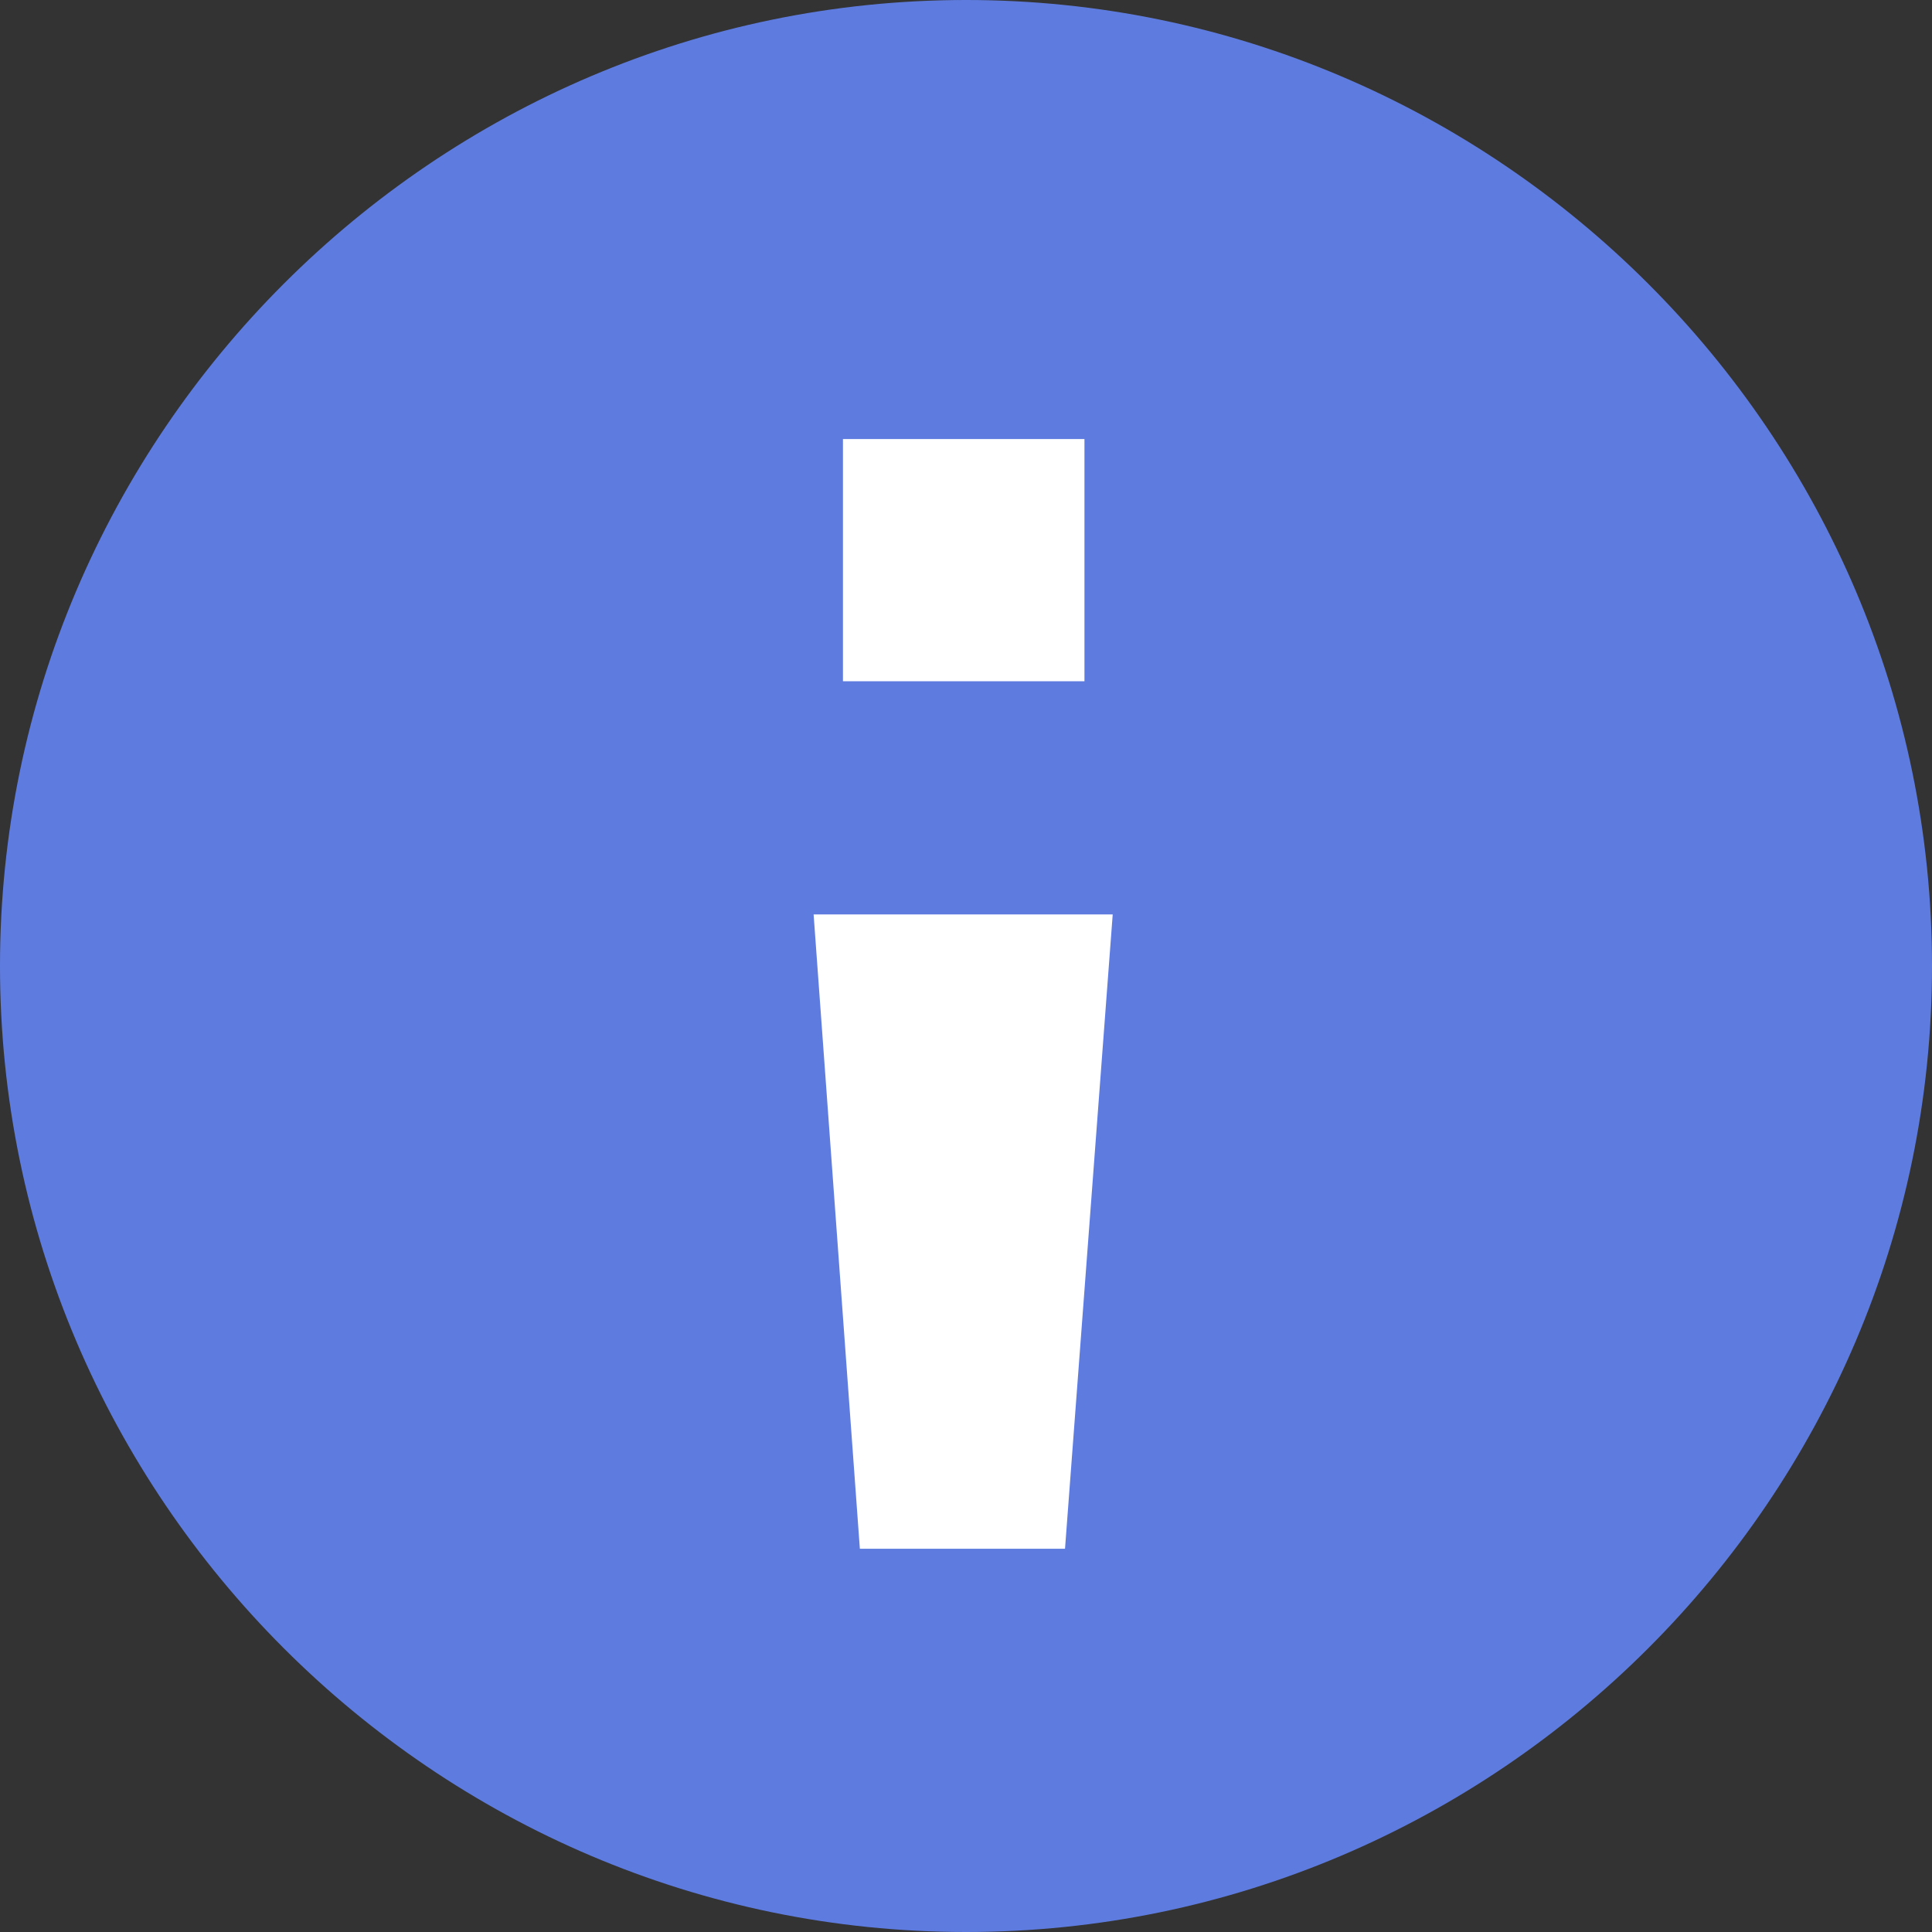
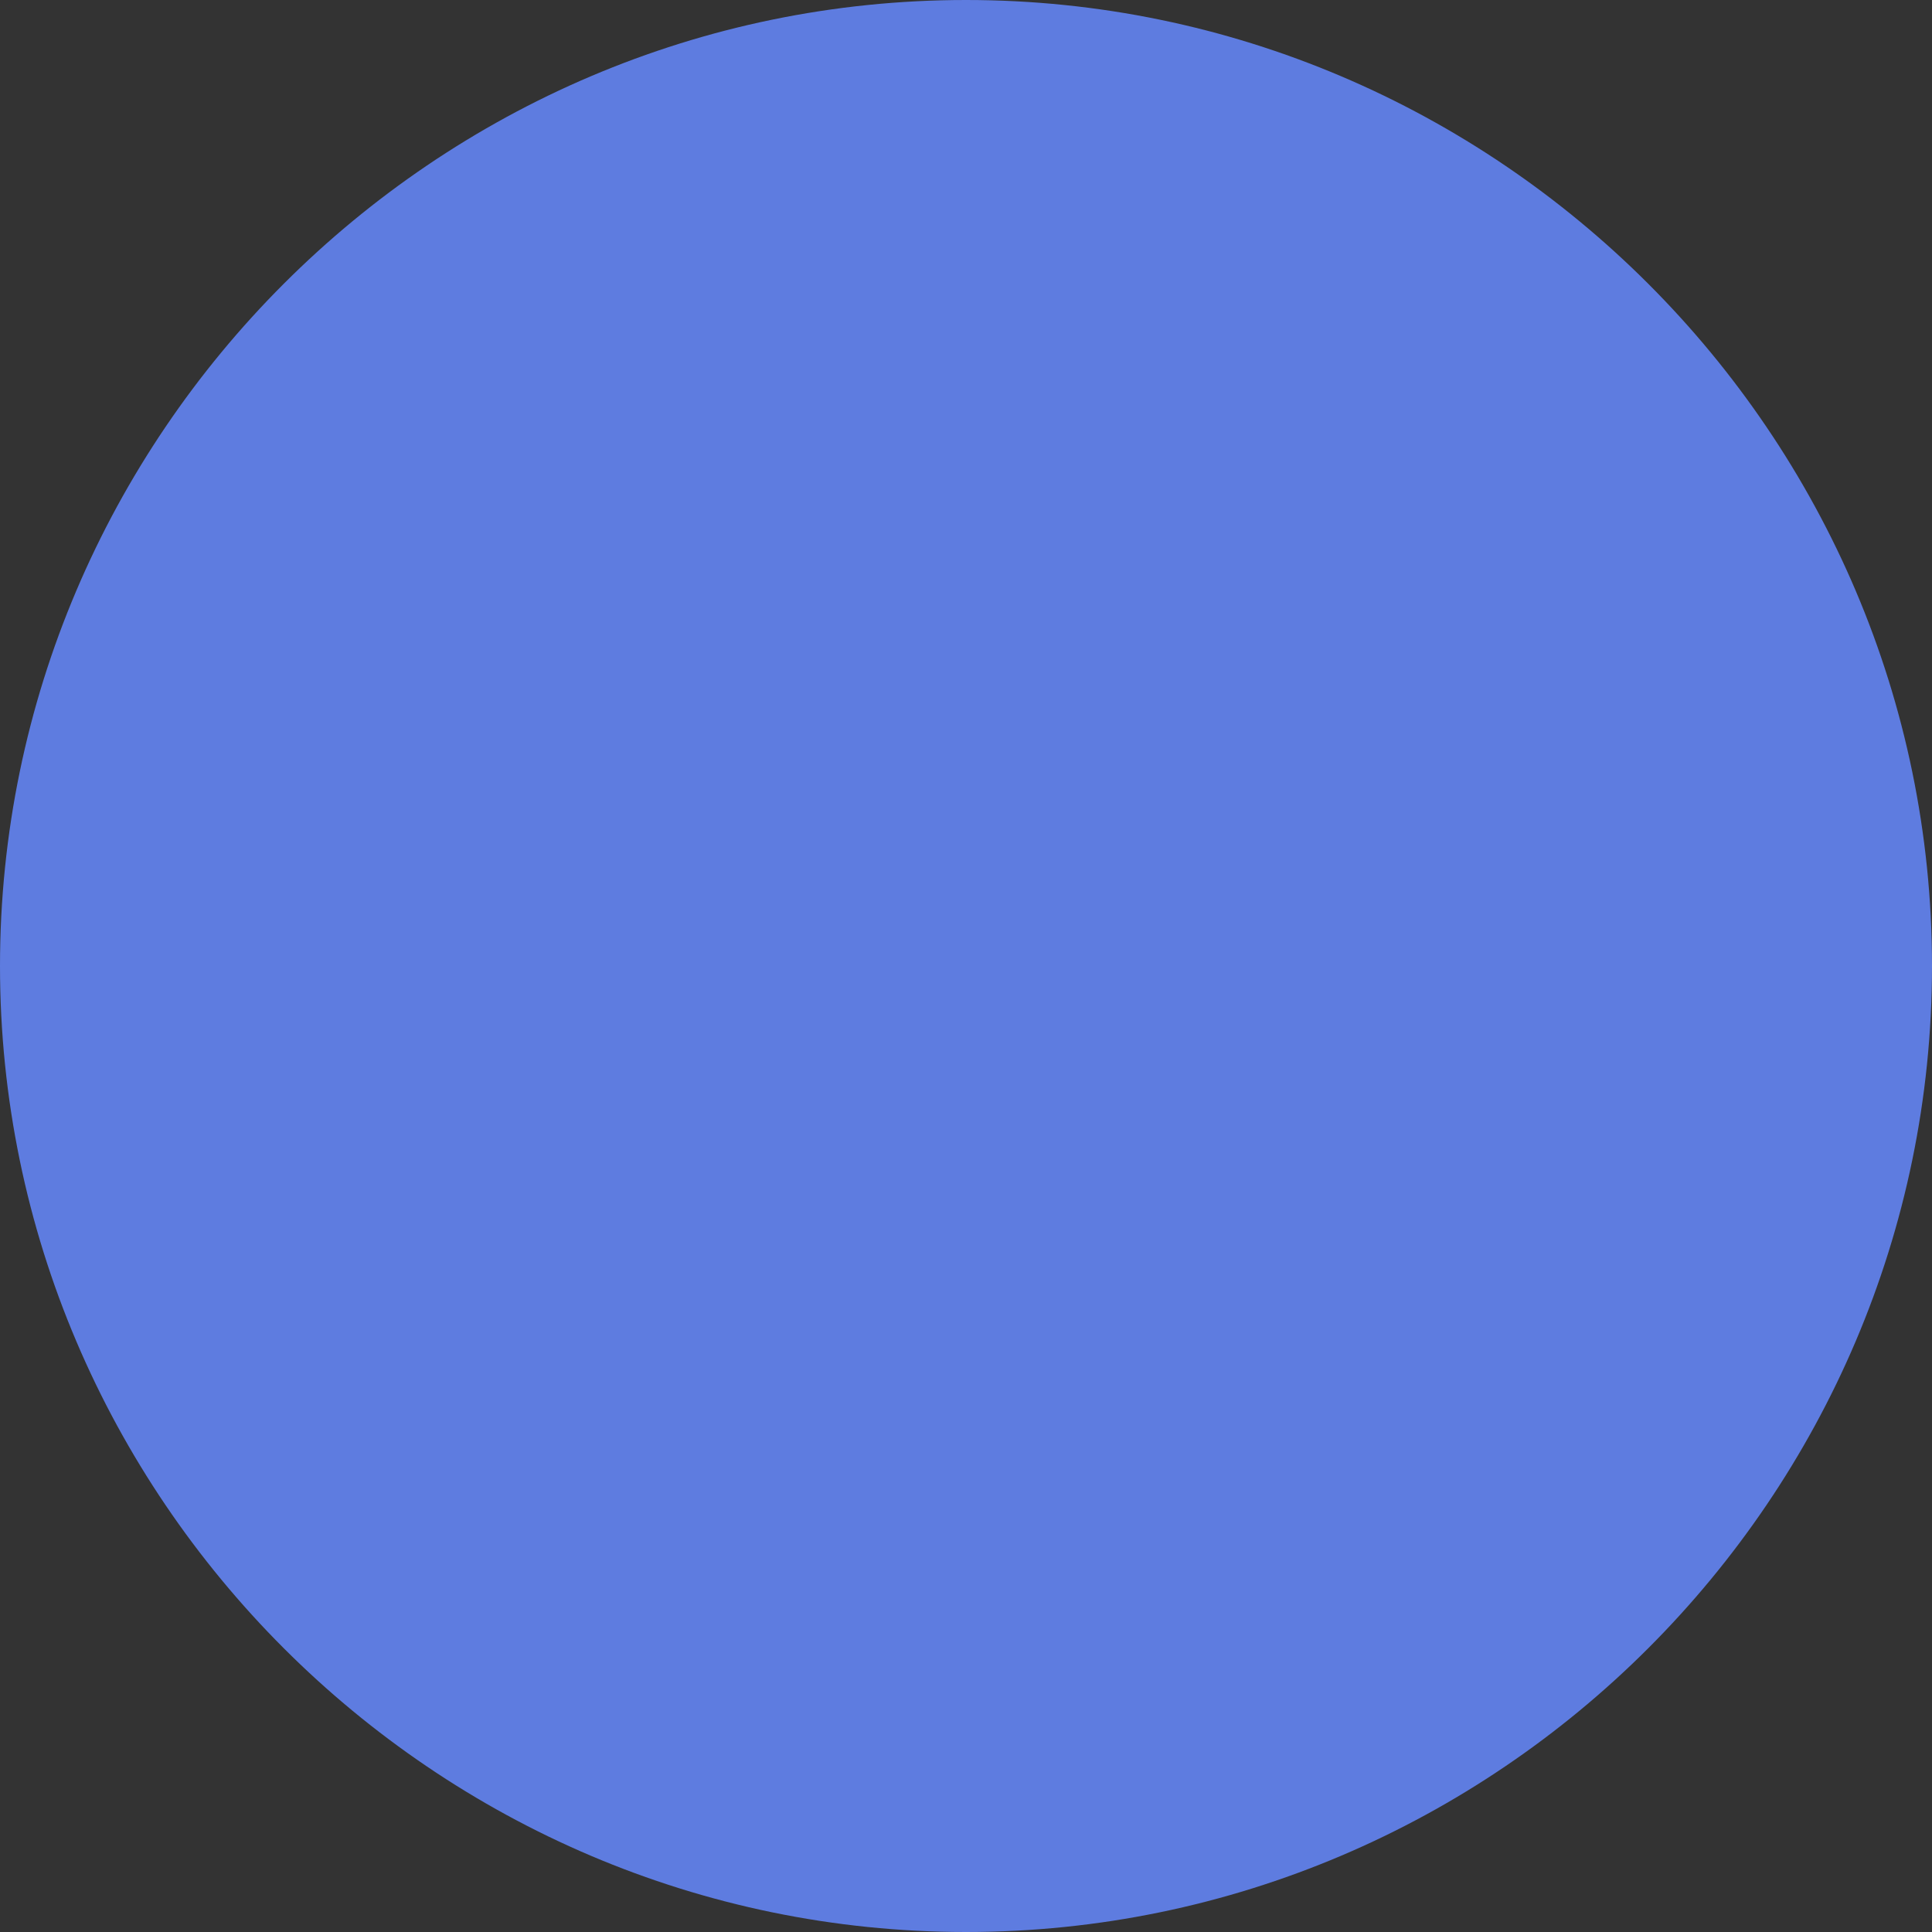
<svg xmlns="http://www.w3.org/2000/svg" width="16px" height="16px" viewBox="0 0 16 16" version="1.1">
  <rect x="0" y="0" width="16" height="16" fill="#333333" stroke="none" />
  <title>Icon/16/Prompt备份@0.5x</title>
  <desc>Created with Sketch.</desc>
  <g id="页面-1" stroke="none" stroke-width="1" fill="none" fill-rule="evenodd">
    <g id="切图" transform="translate(-59, -1469)">
      <g id="sliceGroup" transform="translate(59, 1469)">
        <g id="Icon/16/Prompt">
          <g id="Icon/Prompt/Middle">
            <path d="M8,0 C3.6,0 0,3.6 0,8 C0,12.4 3.6,16 8,16 C12.4,16 16,12.4 16,8 C16,3.6 12.4,0 8,0 Z" id="XMLID_298_" fill="#5E7CE0" />
-             <path d="M8.971,10.82 L8.971,12.826 L6.971,12.826 L6.971,10.82 L8.971,10.82 Z M8.831,3.636 L9.214,8.889 L6.737,8.889 L7.132,3.636 L8.831,3.636 Z" id="形状结合" fill="#FFFFFF" transform="translate(7.976, 8.231) rotate(-180) translate(-7.976, -8.231) " />
          </g>
        </g>
      </g>
    </g>
  </g>
</svg>